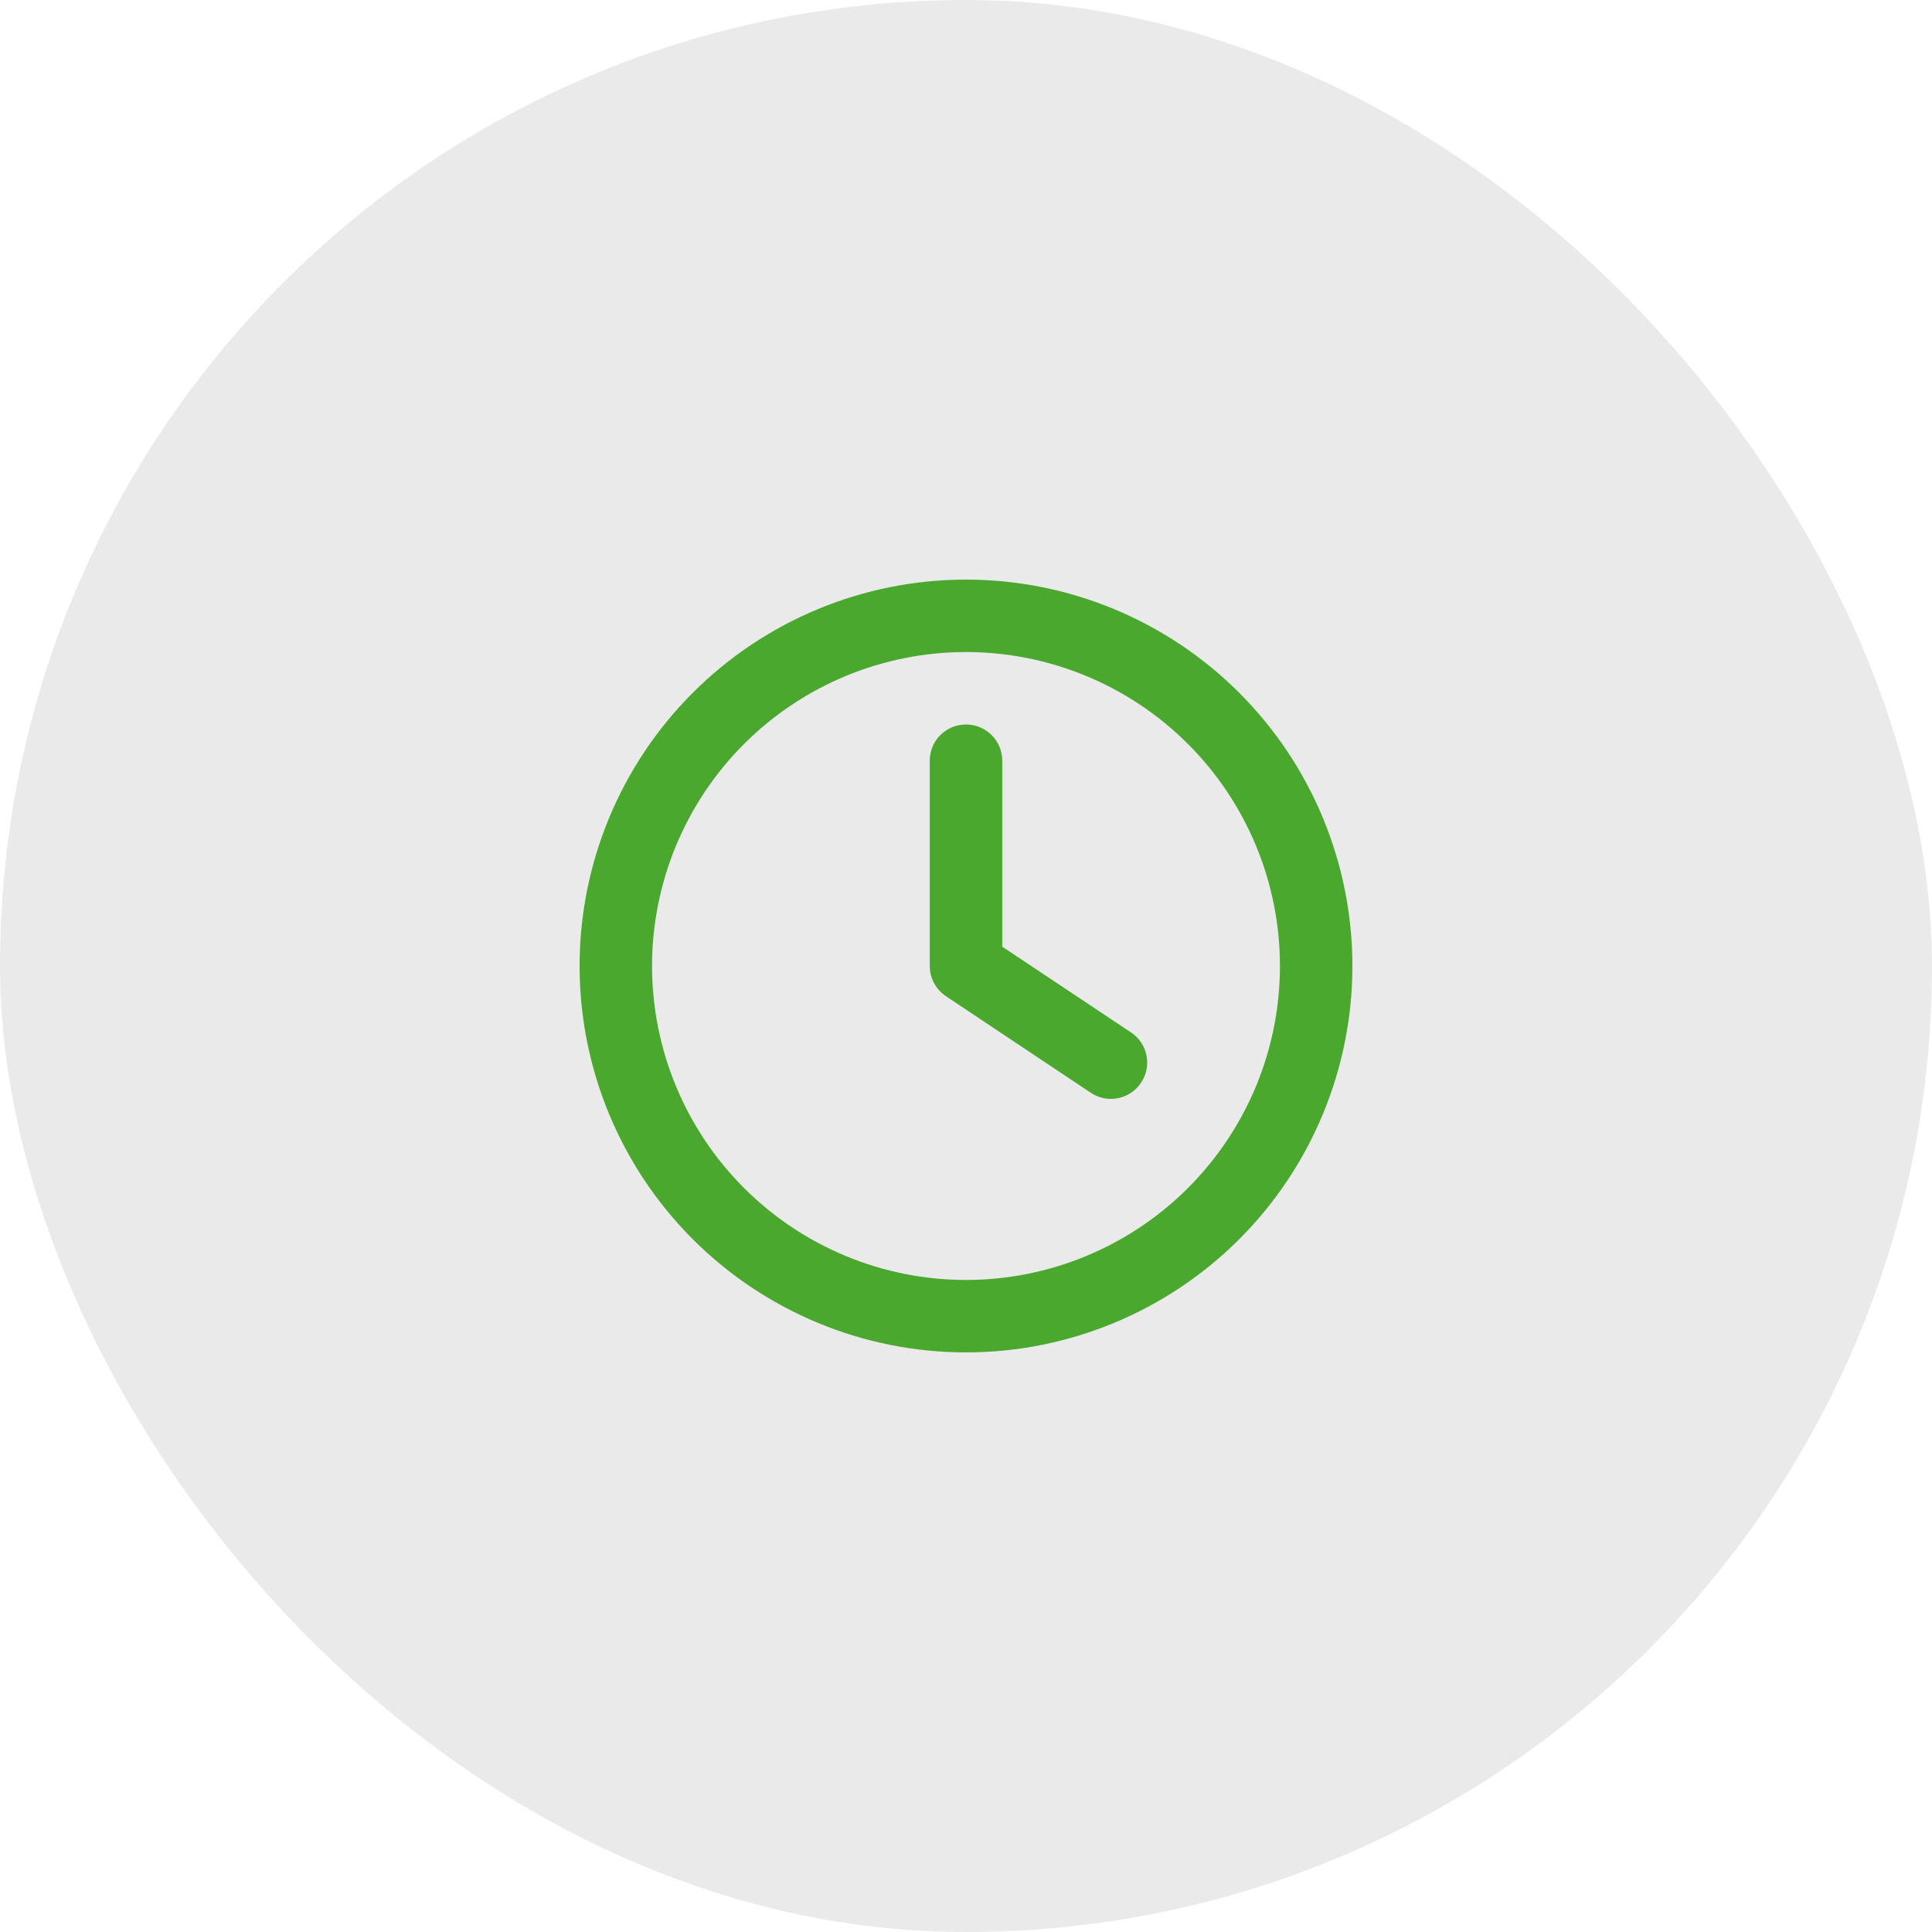
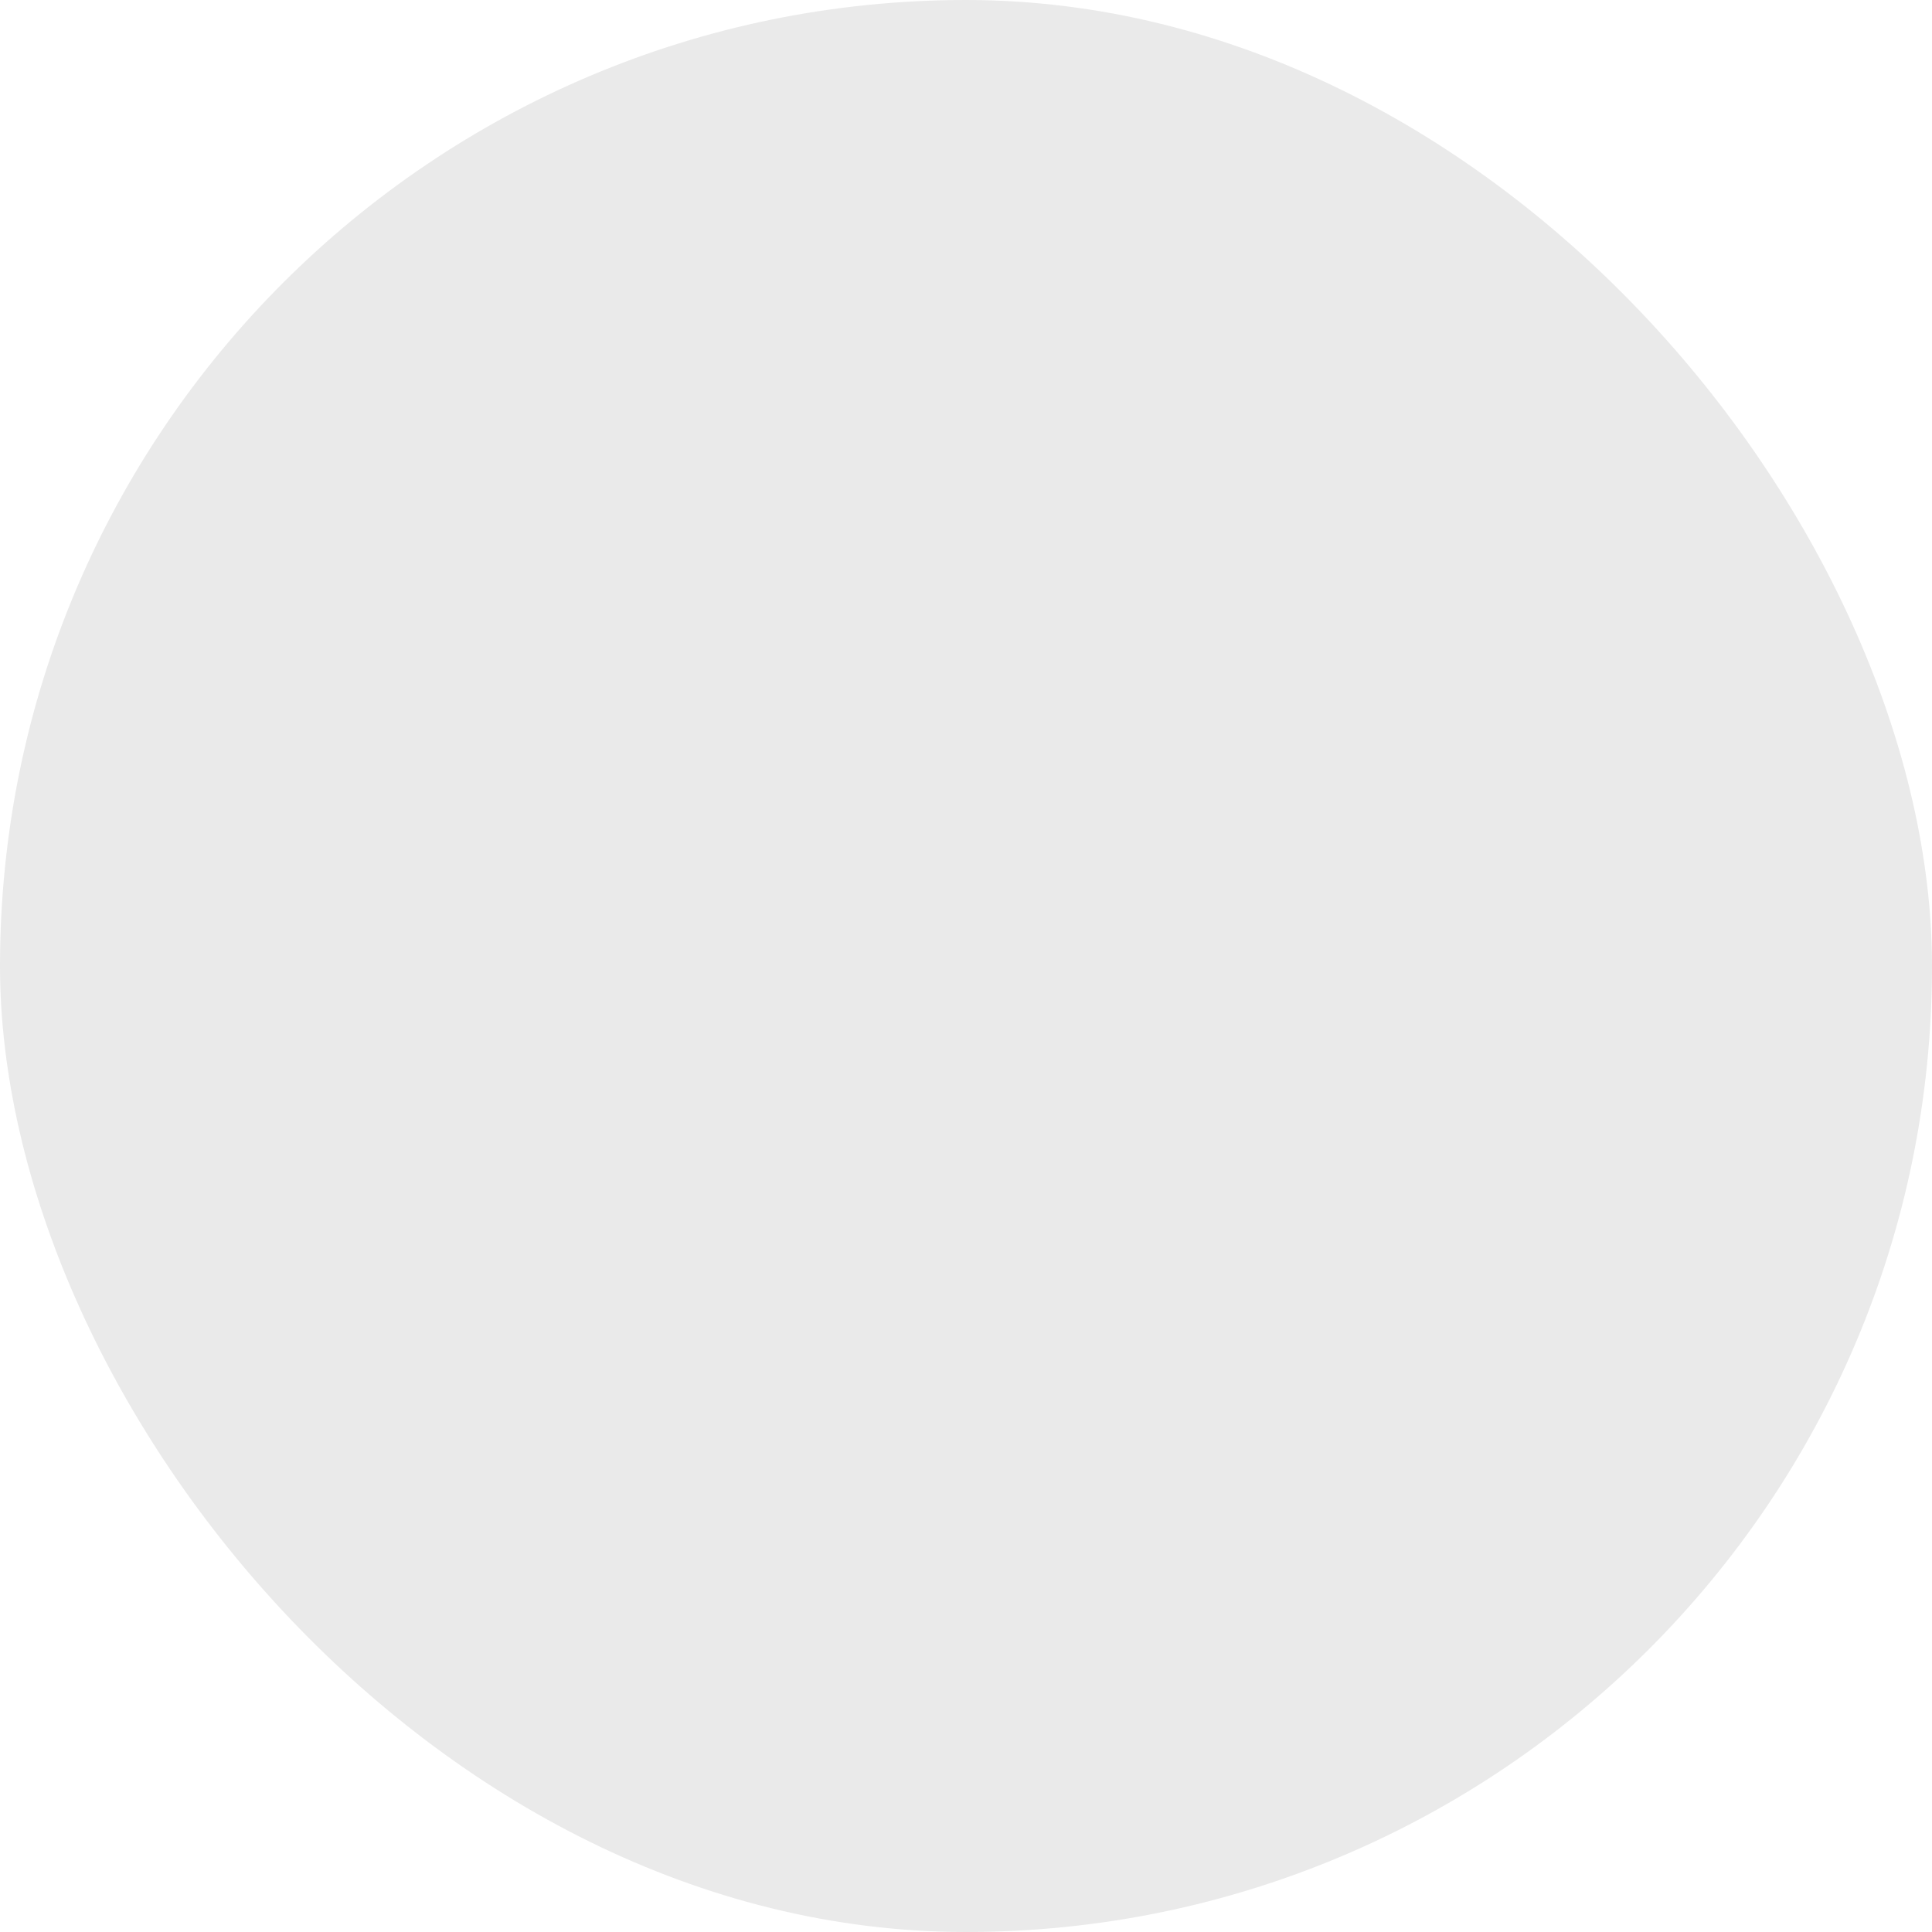
<svg xmlns="http://www.w3.org/2000/svg" width="50" height="50" viewBox="0 0 50 50" fill="none">
  <rect width="50" height="50" rx="25" fill="#EAEAEA" />
-   <path d="M33.125 25C33.125 27.155 32.269 29.221 30.745 30.745C29.221 32.269 27.155 33.125 25 33.125C22.845 33.125 20.779 32.269 19.255 30.745C17.731 29.221 16.875 27.155 16.875 25C16.875 22.845 17.731 20.779 19.255 19.255C20.779 17.731 22.845 16.875 25 16.875C27.155 16.875 29.221 17.731 30.745 19.255C32.269 20.779 33.125 22.845 33.125 25ZM15 25C15 27.652 16.054 30.196 17.929 32.071C19.804 33.946 22.348 35 25 35C27.652 35 30.196 33.946 32.071 32.071C33.946 30.196 35 27.652 35 25C35 22.348 33.946 19.804 32.071 17.929C30.196 16.054 27.652 15 25 15C22.348 15 19.804 16.054 17.929 17.929C16.054 19.804 15 22.348 15 25ZM24.062 19.688V25C24.062 25.312 24.219 25.605 24.48 25.781L28.23 28.281C28.66 28.57 29.242 28.453 29.531 28.02C29.82 27.586 29.703 27.008 29.27 26.719L25.938 24.5V19.688C25.938 19.168 25.52 18.75 25 18.75C24.48 18.75 24.062 19.168 24.062 19.688Z" fill="#4BA82E" />
</svg>